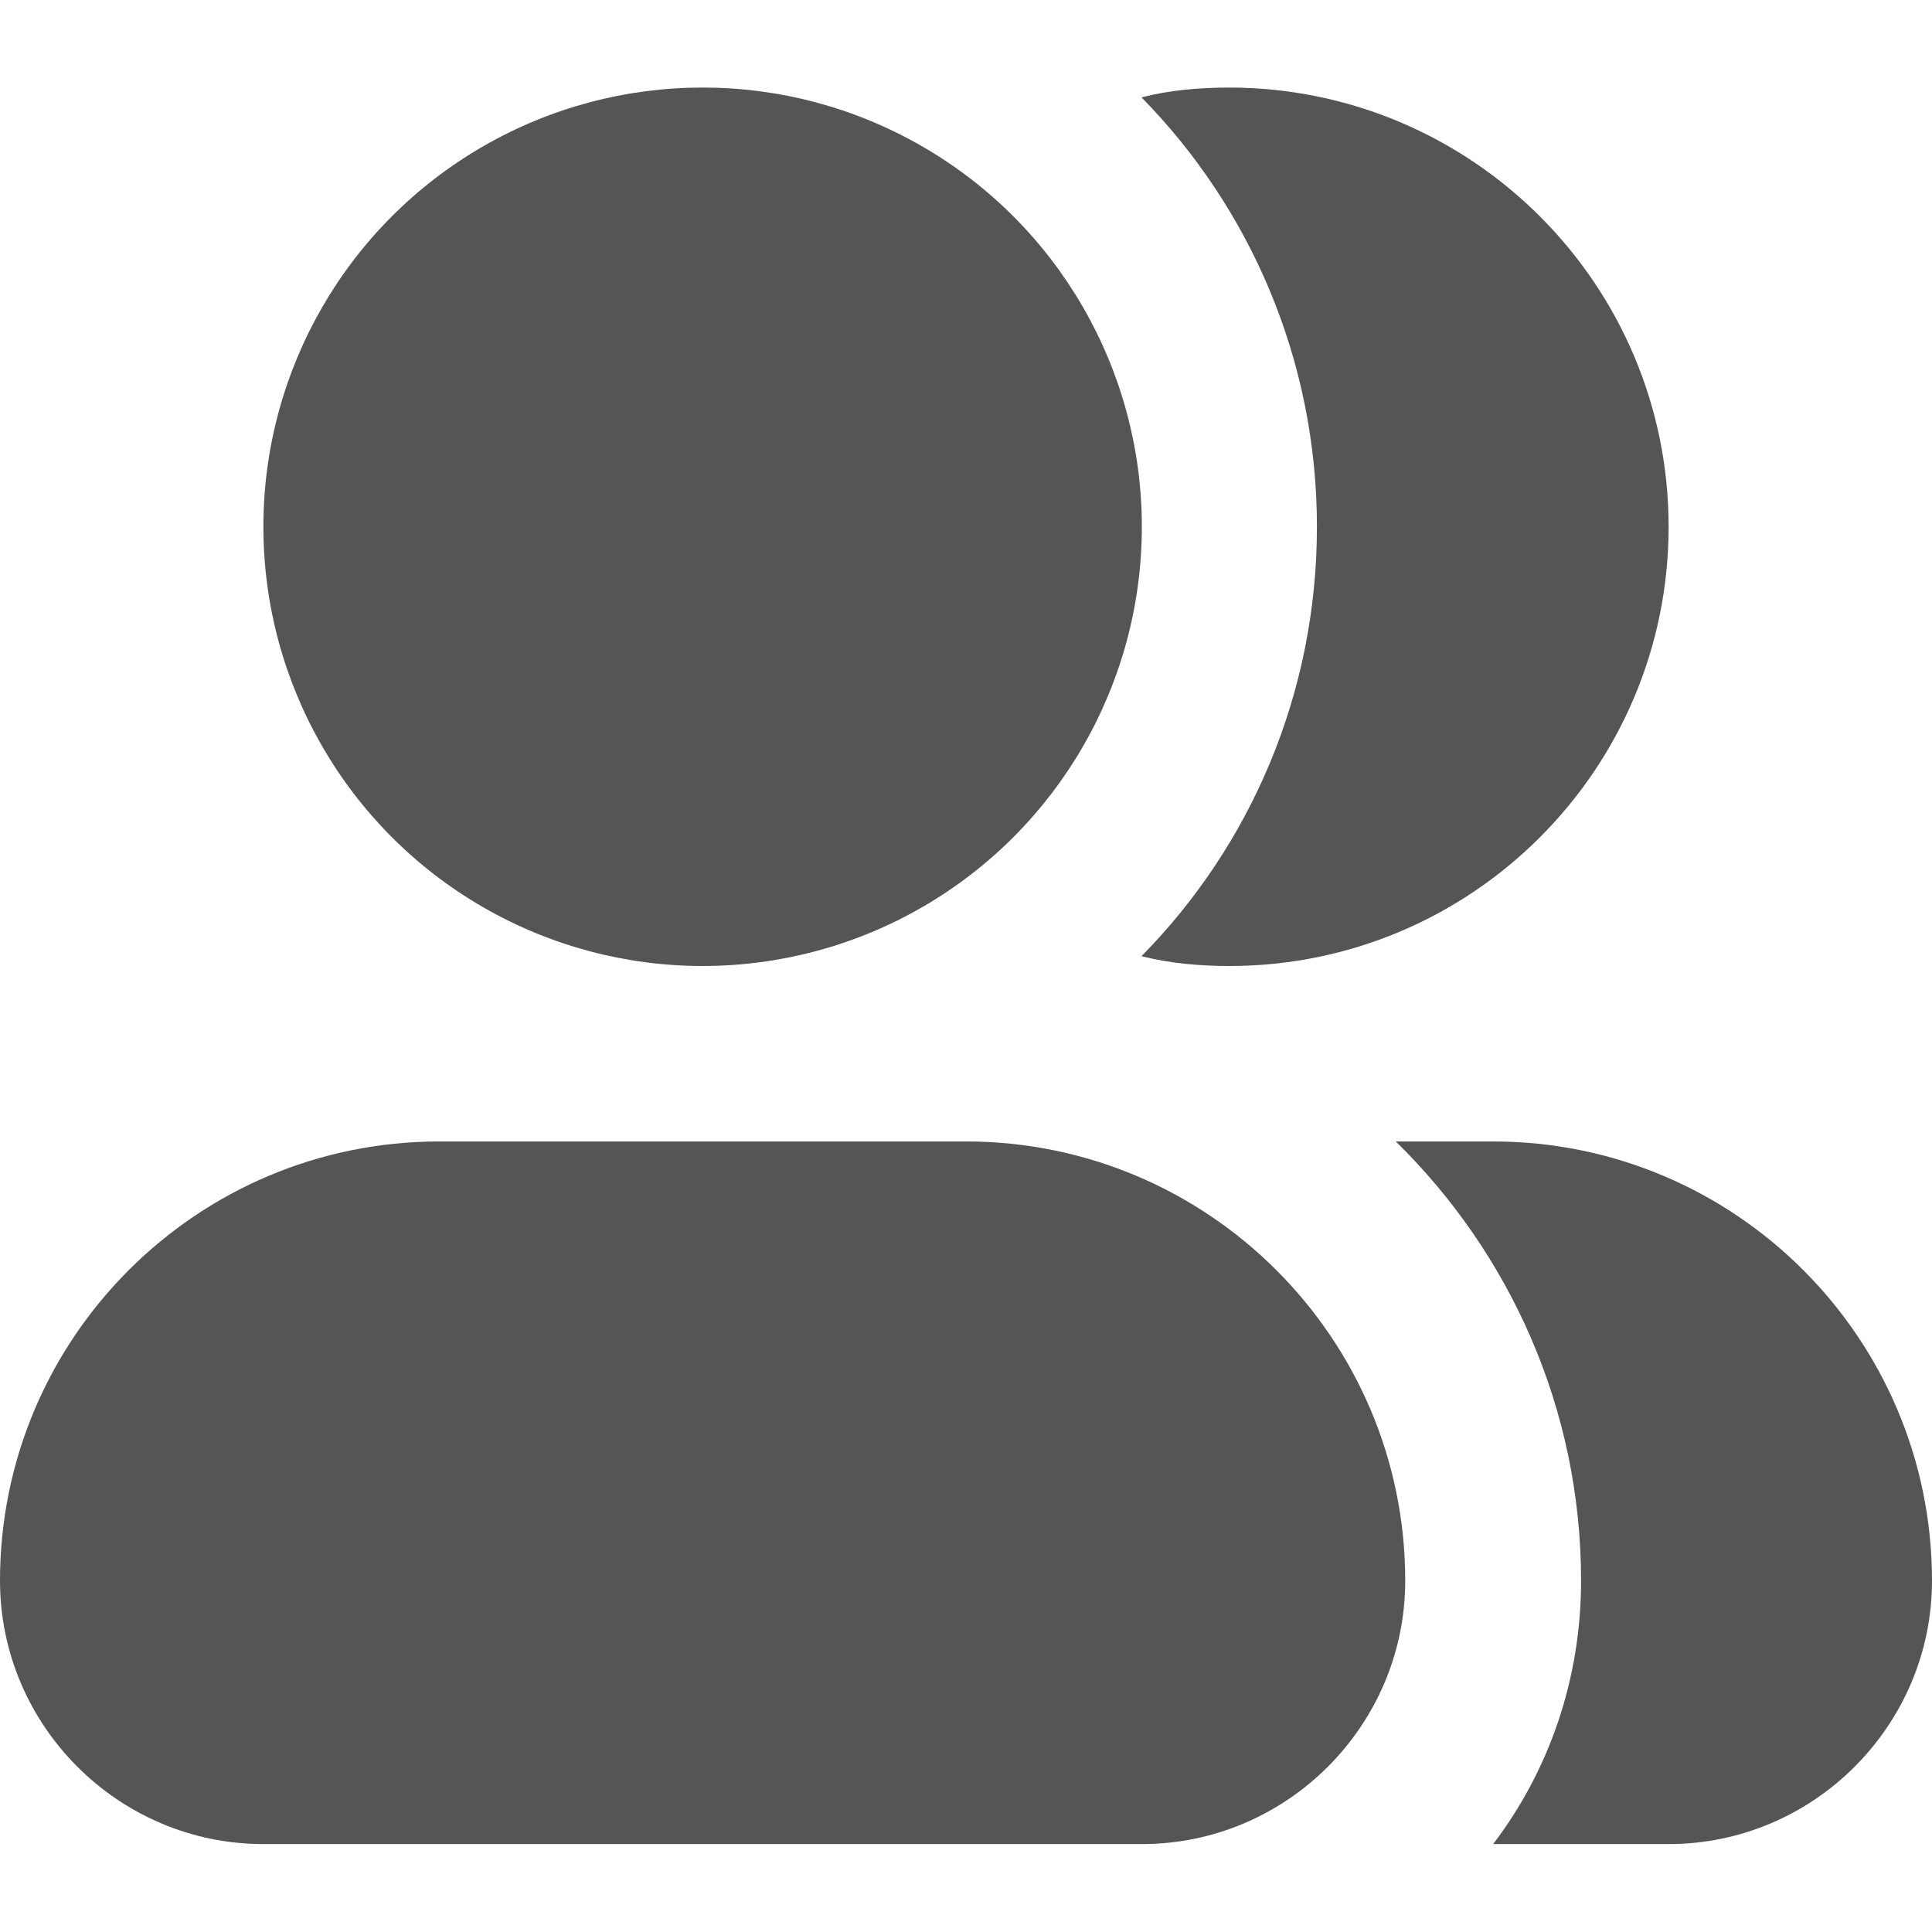
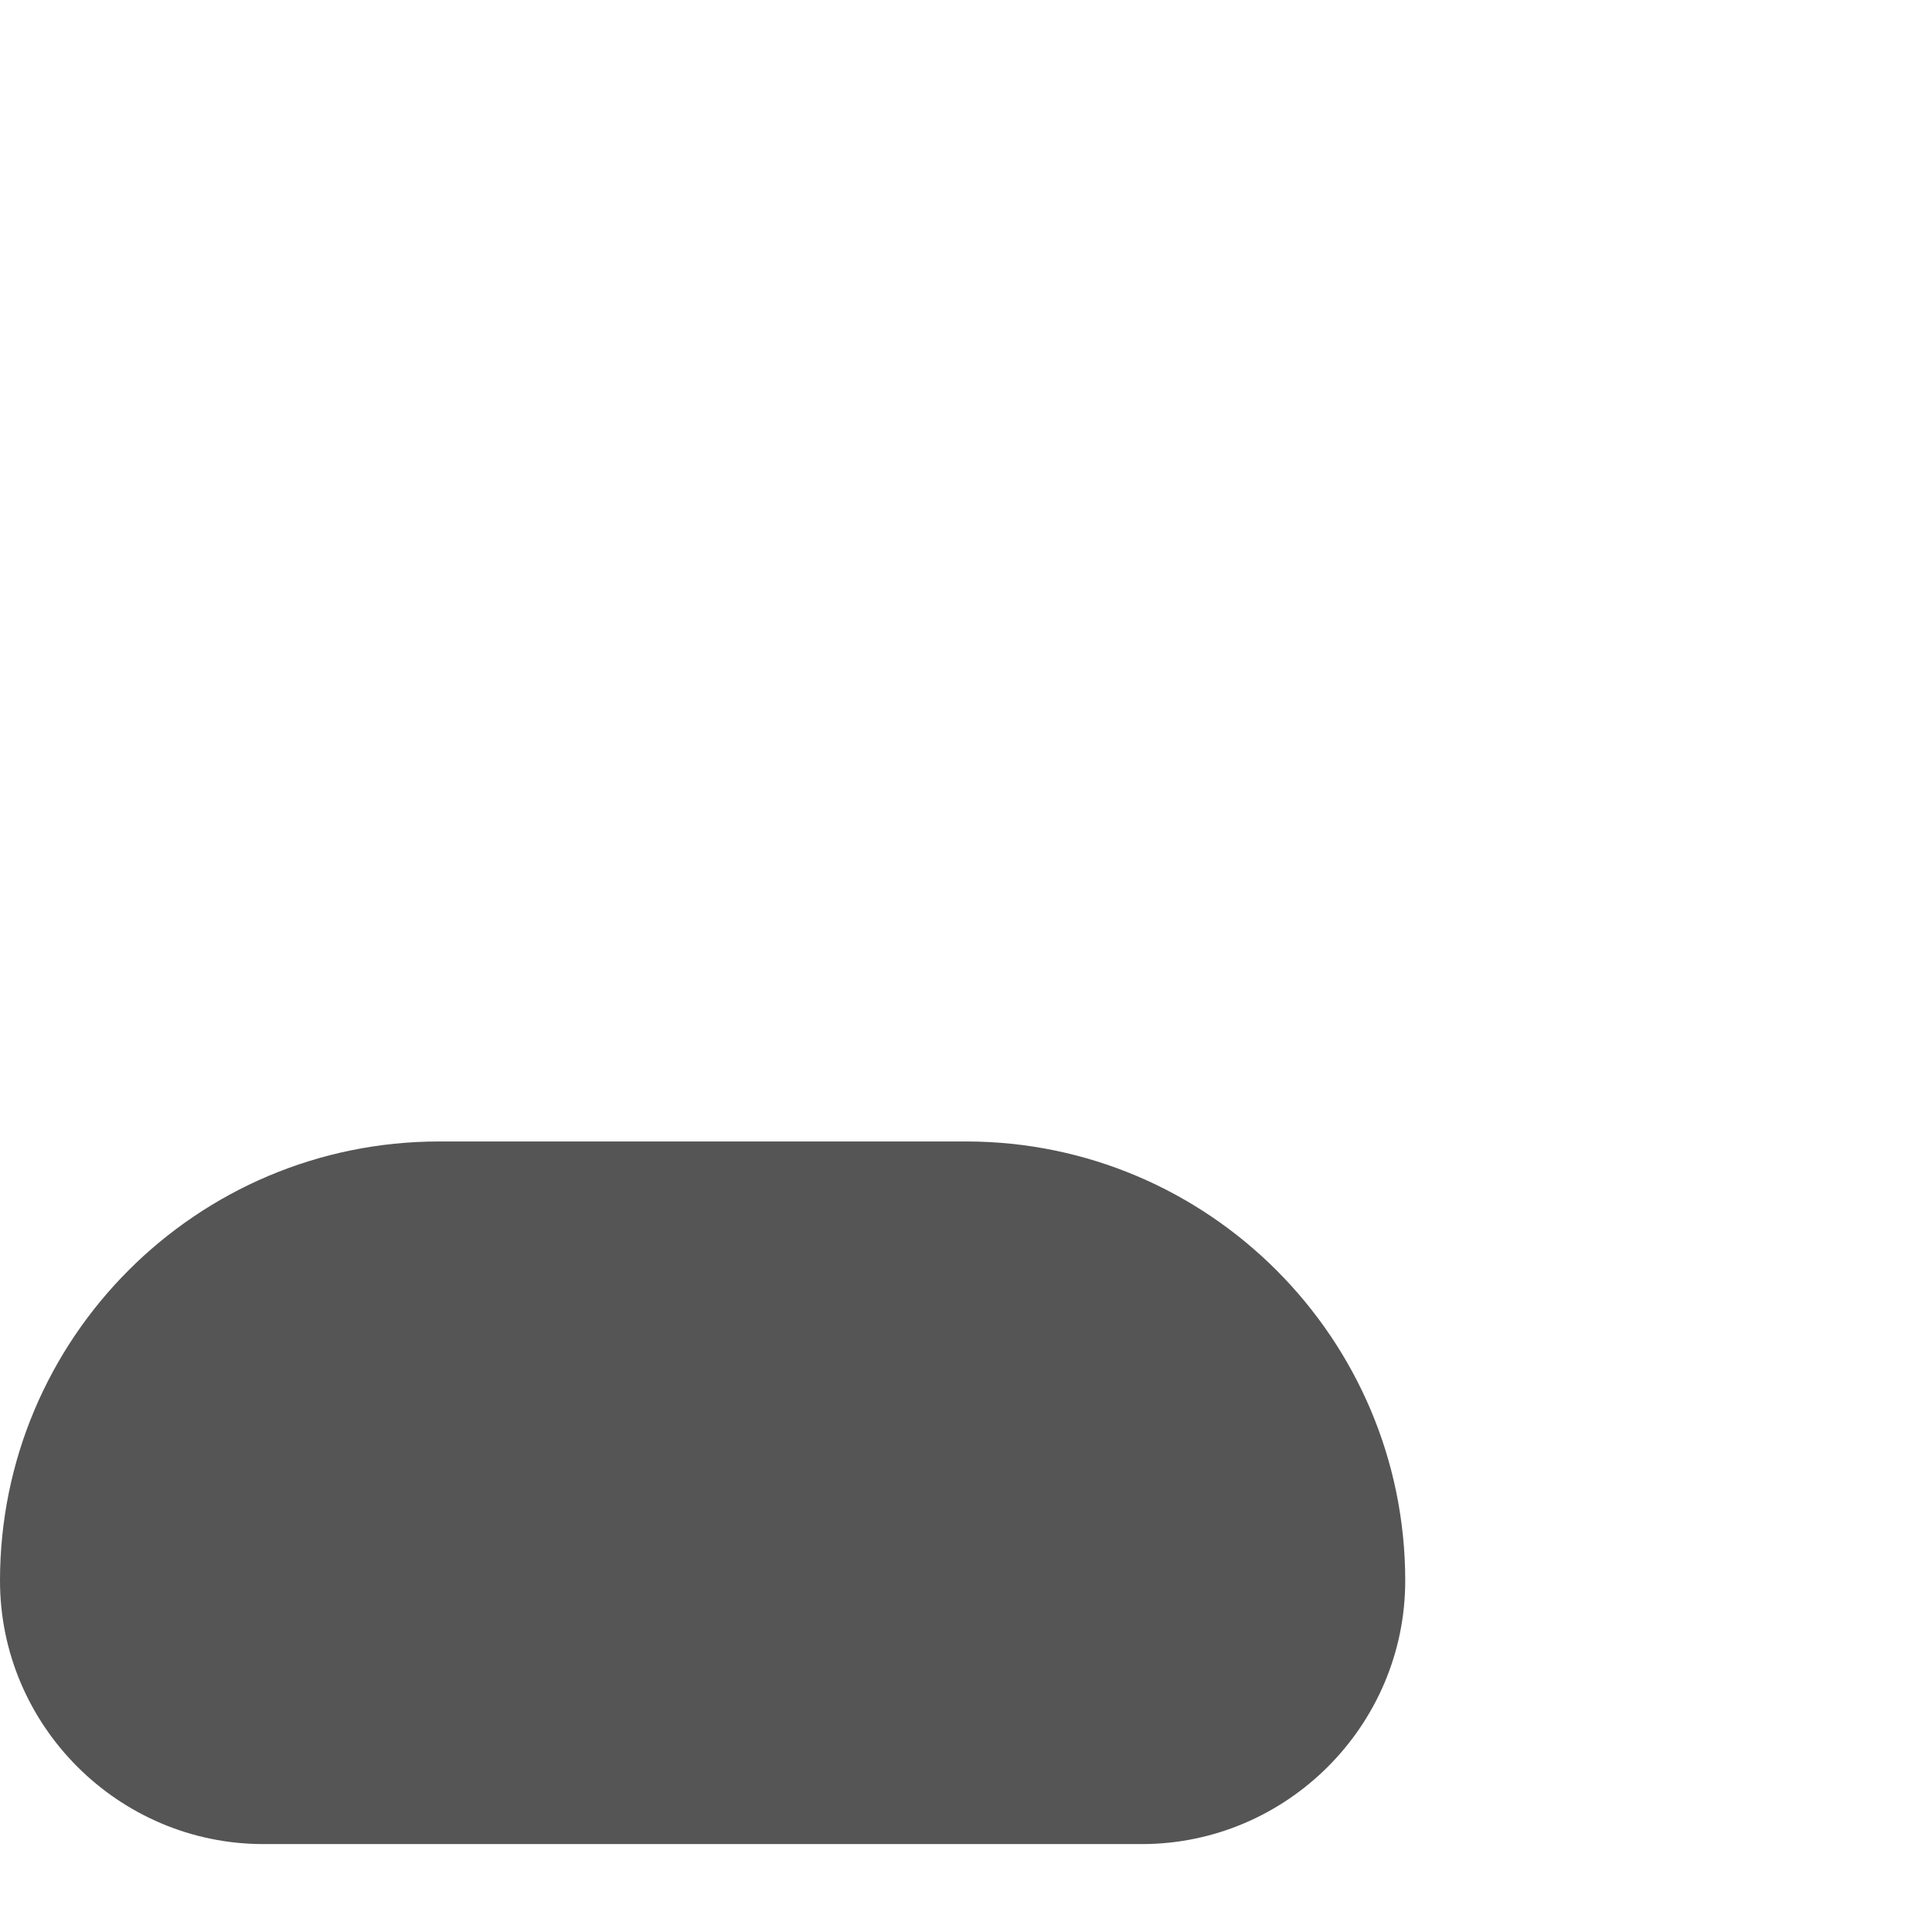
<svg xmlns="http://www.w3.org/2000/svg" version="1.1" id="Слой_1" x="0px" y="0px" viewBox="0 0 512 512" style="enable-background:new 0 0 512 512;" xml:space="preserve">
  <style type="text/css">
	.st0{fill:#555555;}
</style>
  <g>
    <g>
-       <circle class="st0" cx="186.2" cy="139.6" r="116.4" />
      <path class="st0" d="M372.4,418.9c0,38.4-31.4,69.8-69.8,69.8H69.8C31.4,488.7,0,457.3,0,418.9c0-64.2,52.1-116.4,116.4-116.4H256    C320.2,302.5,372.4,354.7,372.4,418.9z" />
    </g>
    <g>
-       <path class="st0" d="M442.2,139.6c0,64.2-52.1,116.4-116.4,116.4c-7.9,0-15.8-0.7-23.3-2.6c28.9-29.3,46.5-69.6,46.5-113.8    s-17.7-84.5-46.5-113.8c7.4-1.9,15.4-2.6,23.3-2.6C390.1,23.3,442.2,75.4,442.2,139.6L442.2,139.6z" />
-       <path class="st0" d="M512,418.9c0,38.4-31.4,69.8-69.8,69.8h-46.5c14.7-19.3,23.3-43.5,23.3-69.8c0-45.6-18.9-86.8-49.1-116.4    h25.8C459.9,302.5,512,354.7,512,418.9L512,418.9z" />
-     </g>
+       </g>
  </g>
</svg>